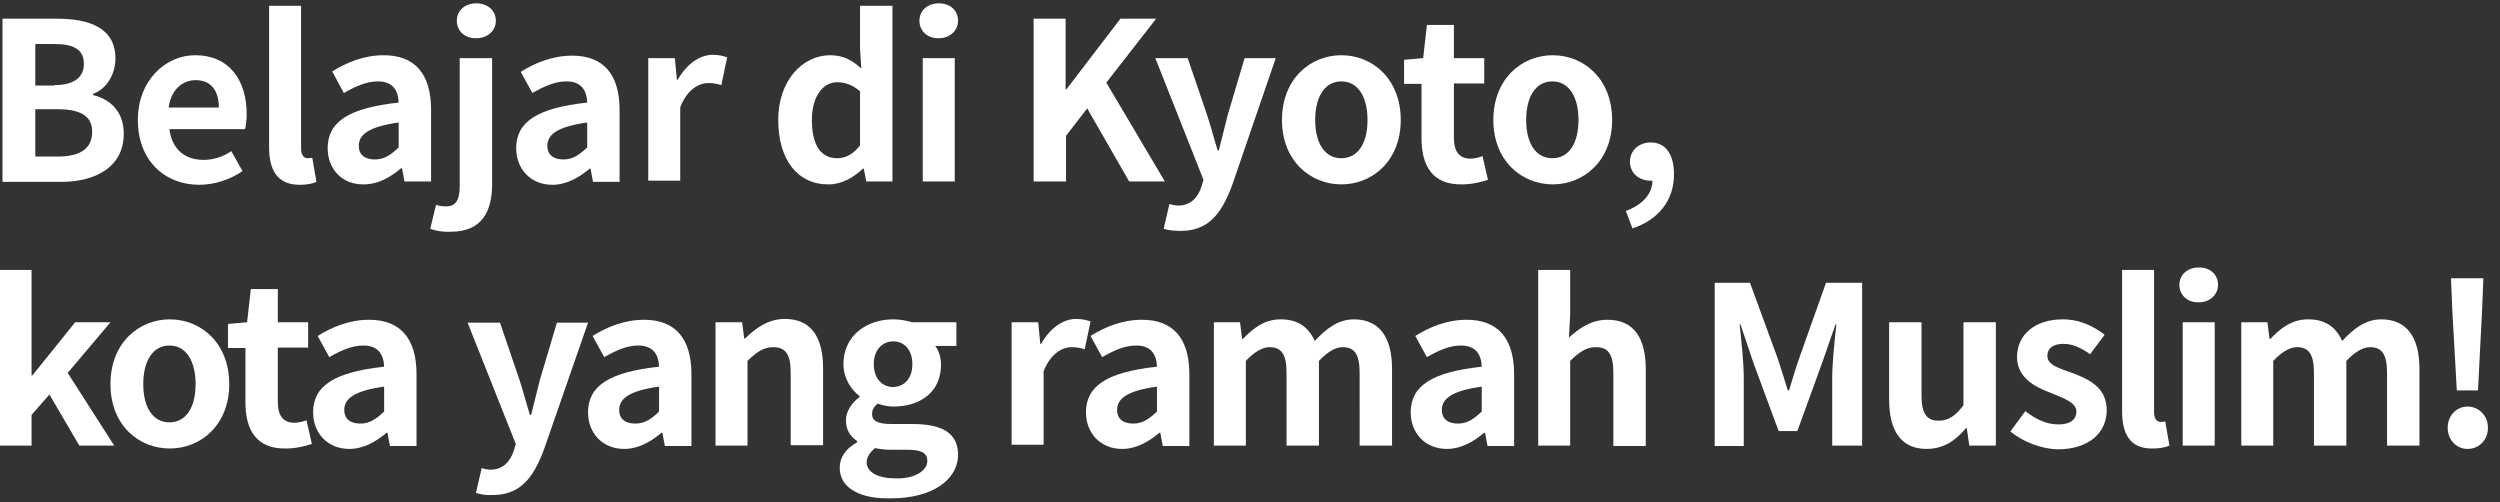
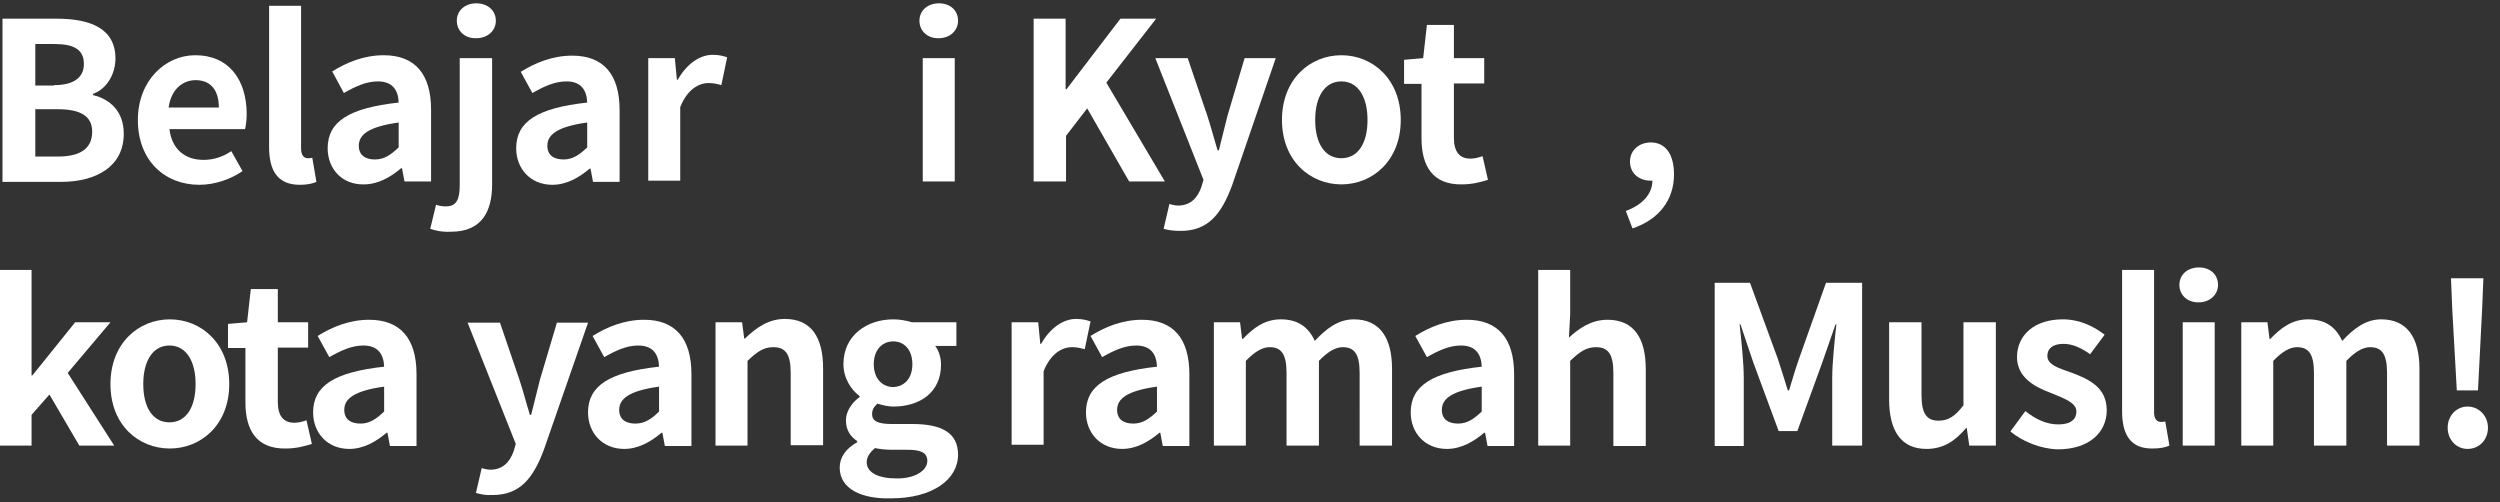
<svg xmlns="http://www.w3.org/2000/svg" version="1.1" id="レイヤー_1" x="0px" y="0px" viewBox="0 0 602 121" style="enable-background:new 0 0 602 121;" xml:space="preserve">
  <rect x="0" y="0" width="602" height="121" fill="#333333" stroke="none" />
  <style type="text/css">
	.st0{fill:#FFFFFF;}
</style>
  <g>
    <path class="st0" d="M0.6,4.5h13c8.1,0,14.2,2.3,14.2,9.6c0,3.6-2,7.3-5.4,8.5v0.3c4.2,1,7.4,4,7.4,9.3c0,7.9-6.6,11.6-15.2,11.6   h-14V4.5z M13,20.5c5,0,7.2-2,7.2-5.1c0-3.4-2.3-4.8-7.1-4.8H8.5v10H13z M13.9,37.7c5.4,0,8.3-1.9,8.3-6c0-3.8-2.9-5.4-8.3-5.4H8.5   v11.4H13.9z" />
    <path class="st0" d="M33.2,28.9c0-9.6,6.7-15.6,13.8-15.6c8.2,0,12.4,6,12.4,14.2c0,1.4-0.2,2.9-0.4,3.6H40.8   c0.6,4.9,3.8,7.4,8.2,7.4c2.4,0,4.6-0.7,6.7-2.1l2.7,4.8c-2.9,2-6.7,3.3-10.4,3.3C39.7,44.5,33.2,38.7,33.2,28.9z M52.7,25.9   c0-4-1.8-6.6-5.6-6.6c-3.1,0-5.9,2.2-6.5,6.6H52.7z" />
    <path class="st0" d="M64.8,35.4v-34h7.7v34.4c0,1.7,0.8,2.3,1.6,2.3c0.3,0,0.5,0,1.1-0.1l1,5.8c-0.9,0.4-2.2,0.7-4,0.7   C66.7,44.5,64.8,40.9,64.8,35.4z" />
    <path class="st0" d="M78.9,35.7c0-6.4,5.1-9.7,17.1-11c-0.1-2.9-1.4-5.1-5-5.1c-2.8,0-5.4,1.2-8.2,2.8L80,17.2   c3.5-2.2,7.7-3.9,12.4-3.9c7.5,0,11.4,4.5,11.4,13.1v17.3h-6.4l-0.6-3.2h-0.2c-2.6,2.2-5.6,3.9-9,3.9   C82.4,44.5,78.9,40.7,78.9,35.7z M96,35.5v-6c-7.2,1-9.6,2.9-9.6,5.6c0,2.3,1.6,3.3,3.9,3.3C92.5,38.4,94.1,37.3,96,35.5z" />
    <path class="st0" d="M103.6,55.1l1.4-5.8c0.8,0.3,1.6,0.4,2.4,0.4c2.5,0,3.3-1.7,3.3-5V14h7.8v30.4c0,6.4-2.4,11.4-9.9,11.4   C106.3,55.9,104.8,55.5,103.6,55.1z M110,5c0-2.5,2-4.2,4.7-4.2c2.7,0,4.7,1.7,4.7,4.2c0,2.4-2,4.2-4.7,4.2C112,9.3,110,7.5,110,5z   " />
    <path class="st0" d="M124.3,35.7c0-6.4,5.1-9.7,17.1-11c-0.1-2.9-1.4-5.1-5-5.1c-2.8,0-5.4,1.2-8.2,2.8l-2.8-5.1   c3.5-2.2,7.7-3.9,12.4-3.9c7.5,0,11.4,4.5,11.4,13.1v17.3h-6.4l-0.6-3.2h-0.2c-2.6,2.2-5.6,3.9-9,3.9   C127.8,44.5,124.3,40.7,124.3,35.7z M141.4,35.5v-6c-7.2,1-9.6,2.9-9.6,5.6c0,2.3,1.6,3.3,3.9,3.3   C137.9,38.4,139.5,37.3,141.4,35.5z" />
    <path class="st0" d="M156.1,14h6.4l0.5,5.2h0.2c2.2-3.9,5.4-6,8.4-6c1.6,0,2.6,0.3,3.5,0.6l-1.4,6.7c-1-0.3-1.9-0.5-3.1-0.5   c-2.3,0-5.1,1.5-6.8,5.8v17.7h-7.7V14z" />
-     <path class="st0" d="M187.4,28.9c0-9.7,6-15.6,12.5-15.6c3.3,0,5.4,1.3,7.5,3.2l-0.3-4.7V1.4h7.8v42.3h-6.3l-0.6-3.1h-0.2   c-2.2,2.1-5.1,3.8-8.2,3.8C192.2,44.5,187.4,38.6,187.4,28.9z M207.1,35v-13c-1.8-1.6-3.7-2.2-5.5-2.2c-3.3,0-6.1,3.2-6.1,9.1   c0,6.1,2.2,9.2,6.1,9.2C203.6,38.1,205.4,37.2,207.1,35z" />
    <path class="st0" d="M221.4,5c0-2.5,2-4.2,4.7-4.2c2.7,0,4.6,1.7,4.6,4.2c0,2.4-2,4.2-4.6,4.2C223.4,9.3,221.4,7.5,221.4,5z    M222.2,14h7.7v29.7h-7.7V14z" />
    <path class="st0" d="M248.8,4.5h7.8v17h0.2l13-17h8.6l-12,15.4l14.1,23.8h-8.6l-10.1-17.6l-5.1,6.6v11h-7.8V4.5z" />
    <path class="st0" d="M280.2,55.1l1.4-6c0.5,0.2,1.4,0.4,2.1,0.4c3,0,4.7-1.9,5.6-4.5l0.5-1.7L278.2,14h7.8l4.7,13.8   c0.9,2.7,1.6,5.5,2.5,8.4h0.3c0.7-2.8,1.4-5.6,2.1-8.4l4.1-13.8h7.5l-10.5,30.6c-2.6,7-5.8,11-12.4,11   C282.5,55.6,281.3,55.4,280.2,55.1z" />
    <path class="st0" d="M308.7,28.9c0-9.9,6.8-15.6,14.3-15.6s14.3,5.7,14.3,15.6c0,9.8-6.8,15.5-14.3,15.5S308.7,38.7,308.7,28.9z    M329.3,28.9c0-5.6-2.3-9.3-6.3-9.3s-6.3,3.7-6.3,9.3c0,5.6,2.3,9.2,6.3,9.2S329.3,34.5,329.3,28.9z" />
    <path class="st0" d="M342.3,33.3V20.2h-4.2v-5.8l4.6-0.4l0.9-8h6.5v8h7.3v6.1h-7.3v13.1c0,3.4,1.4,5,4,5c1,0,2.1-0.3,2.9-0.6   l1.3,5.7c-1.6,0.5-3.7,1.1-6.3,1.1C345,44.5,342.3,40,342.3,33.3z" />
-     <path class="st0" d="M359.6,28.9c0-9.9,6.8-15.6,14.3-15.6s14.3,5.7,14.3,15.6c0,9.8-6.8,15.5-14.3,15.5S359.6,38.7,359.6,28.9z    M380.1,28.9c0-5.6-2.3-9.3-6.3-9.3s-6.3,3.7-6.3,9.3c0,5.6,2.3,9.2,6.3,9.2S380.1,34.5,380.1,28.9z" />
    <path class="st0" d="M391.5,50.8c4.1-1.5,6.4-4.2,6.4-7.3c-0.2,0-0.3,0-0.5,0c-2.5,0-4.9-1.6-4.9-4.6c0-2.8,2.3-4.6,5-4.6   c3.6,0,5.6,2.9,5.6,7.7c0,6.2-3.7,10.9-10,13L391.5,50.8z" />
    <path class="st0" d="M0,65h7.6v25.4h0.2l10.3-12.8h8.5L16.3,89.8l11.2,17.5h-8.4L11.9,95l-4.3,4.9v7.4H0V65z" />
    <path class="st0" d="M26.6,92.5c0-9.9,6.8-15.6,14.3-15.6s14.3,5.7,14.3,15.6c0,9.8-6.8,15.5-14.3,15.5S26.6,102.4,26.6,92.5z    M47.1,92.5c0-5.6-2.3-9.3-6.3-9.3s-6.3,3.7-6.3,9.3c0,5.6,2.3,9.2,6.3,9.2S47.1,98.1,47.1,92.5z" />
    <path class="st0" d="M59.1,96.9V83.8h-4.2V78l4.6-0.4l0.9-8h6.5v8h7.3v6.1h-7.3v13.1c0,3.4,1.4,5,4,5c1,0,2.1-0.3,2.9-0.6l1.3,5.7   c-1.6,0.5-3.7,1.1-6.3,1.1C61.8,108.1,59.1,103.6,59.1,96.9z" />
    <path class="st0" d="M75.4,99.3c0-6.4,5.1-9.7,17.1-11c-0.1-2.9-1.4-5.1-5-5.1c-2.8,0-5.4,1.2-8.2,2.8l-2.8-5.1   c3.5-2.2,7.7-3.9,12.4-3.9c7.5,0,11.4,4.5,11.4,13.1v17.3h-6.4l-0.6-3.2h-0.2c-2.6,2.2-5.6,3.9-9,3.9   C78.9,108.1,75.4,104.3,75.4,99.3z M92.5,99.1v-6c-7.2,1-9.6,2.9-9.6,5.6c0,2.3,1.6,3.3,3.9,3.3C89,102,90.6,100.9,92.5,99.1z" />
    <path class="st0" d="M114.6,118.7l1.4-6c0.5,0.2,1.4,0.4,2.1,0.4c3,0,4.7-1.9,5.6-4.5l0.5-1.7l-11.6-29.2h7.8l4.7,13.8   c0.9,2.7,1.6,5.5,2.5,8.4h0.3c0.7-2.8,1.4-5.6,2.1-8.4l4.1-13.8h7.5L131,108.2c-2.6,7-5.8,11-12.4,11   C116.9,119.3,115.7,119,114.6,118.7z" />
    <path class="st0" d="M141.6,99.3c0-6.4,5.1-9.7,17.1-11c-0.1-2.9-1.4-5.1-5-5.1c-2.8,0-5.4,1.2-8.2,2.8l-2.8-5.1   c3.5-2.2,7.7-3.9,12.4-3.9c7.5,0,11.4,4.5,11.4,13.1v17.3h-6.4l-0.6-3.2h-0.2c-2.6,2.2-5.6,3.9-9,3.9   C145.1,108.1,141.6,104.3,141.6,99.3z M158.7,99.1v-6c-7.2,1-9.6,2.9-9.6,5.6c0,2.3,1.6,3.3,3.9,3.3   C155.2,102,156.9,100.9,158.7,99.1z" />
    <path class="st0" d="M172.3,77.6h6.4l0.5,3.9h0.2c2.6-2.5,5.6-4.7,9.6-4.7c6.4,0,9.2,4.5,9.2,11.9v18.5h-7.8V89.8   c0-4.6-1.3-6.2-4.2-6.2c-2.4,0-4,1.2-6.2,3.3v20.4h-7.7V77.6z" />
    <path class="st0" d="M202.2,112.6c0-2.5,1.5-4.6,4.2-6.1v-0.3c-1.5-1-2.7-2.5-2.7-5c0-2.2,1.5-4.3,3.3-5.6v-0.2   c-2-1.5-3.9-4.3-3.9-7.7c0-7,5.7-10.8,12-10.8c1.6,0,3.2,0.3,4.5,0.7h10.7v5.7h-5.1c0.8,1,1.4,2.7,1.4,4.5   c0,6.7-5.1,10.1-11.5,10.1c-1.2,0-2.5-0.3-3.8-0.7c-0.8,0.7-1.3,1.4-1.3,2.5c0,1.6,1.2,2.4,4.7,2.4h5c7.2,0,11,2.2,11,7.4   c0,6-6.2,10.5-16.1,10.5C207.6,120.2,202.2,117.8,202.2,112.6z M223.3,111c0-2.1-1.7-2.7-4.9-2.7h-3.6c-1.8,0-3.1-0.2-4.1-0.4   c-1.3,1.1-2,2.2-2,3.4c0,2.5,2.8,3.9,7.1,3.9C220.3,115.3,223.3,113.3,223.3,111z M219.7,87.7c0-3.5-2-5.5-4.6-5.5s-4.7,2-4.7,5.5   c0,3.5,2.1,5.5,4.7,5.5C217.7,93.1,219.7,91.2,219.7,87.7z" />
    <path class="st0" d="M243.6,77.6h6.4l0.5,5.2h0.2c2.2-3.9,5.4-6,8.4-6c1.6,0,2.6,0.3,3.5,0.6l-1.4,6.7c-1-0.3-1.9-0.5-3.1-0.5   c-2.3,0-5.1,1.5-6.8,5.8v17.7h-7.7V77.6z" />
    <path class="st0" d="M261.5,99.3c0-6.4,5.1-9.7,17.1-11c-0.1-2.9-1.4-5.1-5-5.1c-2.8,0-5.4,1.2-8.2,2.8l-2.8-5.1   c3.5-2.2,7.7-3.9,12.4-3.9c7.5,0,11.4,4.5,11.4,13.1v17.3H280l-0.6-3.2h-0.2c-2.6,2.2-5.6,3.9-9,3.9   C265,108.1,261.5,104.3,261.5,99.3z M278.6,99.1v-6c-7.2,1-9.6,2.9-9.6,5.6c0,2.3,1.6,3.3,3.9,3.3   C275.1,102,276.7,100.9,278.6,99.1z" />
    <path class="st0" d="M292.2,77.6h6.4l0.5,4h0.2c2.5-2.6,5.2-4.7,9.1-4.7c4.2,0,6.7,1.9,8.2,5.2c2.7-2.9,5.6-5.2,9.4-5.2   c6.3,0,9.2,4.5,9.2,11.9v18.5h-7.8V89.8c0-4.6-1.3-6.2-4.1-6.2c-1.7,0-3.6,1.1-5.7,3.3v20.4h-7.8V89.8c0-4.6-1.3-6.2-4.1-6.2   c-1.7,0-3.6,1.1-5.7,3.3v20.4h-7.7V77.6z" />
    <path class="st0" d="M339.7,99.3c0-6.4,5.1-9.7,17.1-11c-0.1-2.9-1.4-5.1-5-5.1c-2.8,0-5.4,1.2-8.2,2.8l-2.8-5.1   c3.5-2.2,7.7-3.9,12.4-3.9c7.5,0,11.4,4.5,11.4,13.1v17.3h-6.4l-0.6-3.2h-0.2c-2.6,2.2-5.6,3.9-9,3.9   C343.2,108.1,339.7,104.3,339.7,99.3z M356.8,99.1v-6c-7.2,1-9.6,2.9-9.6,5.6c0,2.3,1.6,3.3,3.9,3.3   C353.3,102,354.9,100.9,356.8,99.1z" />
    <path class="st0" d="M370.4,65h7.7v10.7l-0.3,5.6c2.4-2.2,5.3-4.3,9.3-4.3c6.4,0,9.2,4.5,9.2,11.9v18.5h-7.8V89.8   c0-4.6-1.3-6.2-4.2-6.2c-2.4,0-4,1.2-6.2,3.3v20.4h-7.7V65z" />
    <path class="st0" d="M412.7,68.1h8.7l6.7,18.3c0.8,2.4,1.6,5,2.4,7.6h0.3c0.8-2.5,1.5-5.1,2.4-7.6l6.5-18.3h8.7v39.2h-7.2V91   c0-3.7,0.6-9.2,1-12.9h-0.2l-3.2,9.2l-6,16.5h-4.5l-6.1-16.5l-3.1-9.2h-0.2c0.4,3.7,1,9.2,1,12.9v16.4h-7V68.1z" />
    <path class="st0" d="M454.9,96.2V77.6h7.8v17.5c0,4.6,1.3,6.2,4.1,6.2c2.4,0,4-1.1,6-3.7v-20h7.8v29.7h-6.4l-0.6-4.2h-0.2   c-2.5,3-5.4,5-9.5,5C457.7,108.1,454.9,103.6,454.9,96.2z" />
    <path class="st0" d="M484.1,103.9l3.6-4.9c2.7,2.1,5.2,3.2,8,3.2c3,0,4.3-1.3,4.3-3.1c0-2.2-3.1-3.2-6.2-4.5   c-3.8-1.4-8.1-3.7-8.1-8.6c0-5.4,4.3-9.1,11-9.1c4.3,0,7.6,1.8,10.1,3.7l-3.5,4.7c-2.1-1.5-4.2-2.5-6.4-2.5c-2.7,0-3.9,1.2-3.9,2.9   c0,2.2,2.9,3,6,4.1c3.9,1.5,8.3,3.4,8.3,9c0,5.2-4.1,9.4-11.8,9.4C491.4,108.1,487,106.3,484.1,103.9z" />
    <path class="st0" d="M511,99V65h7.7v34.3c0,1.7,0.8,2.3,1.6,2.3c0.3,0,0.5,0,1.1-0.1l1,5.8c-0.9,0.4-2.2,0.7-4,0.7   C512.9,108.1,511,104.5,511,99z" />
    <path class="st0" d="M524.8,68.6c0-2.5,2-4.2,4.7-4.2c2.7,0,4.6,1.7,4.6,4.2c0,2.4-2,4.2-4.6,4.2C526.8,72.9,524.8,71.1,524.8,68.6   z M525.6,77.6h7.7v29.7h-7.7V77.6z" />
    <path class="st0" d="M539.6,77.6h6.4l0.5,4h0.2c2.5-2.6,5.2-4.7,9.1-4.7c4.2,0,6.7,1.9,8.2,5.2c2.7-2.9,5.6-5.2,9.4-5.2   c6.3,0,9.2,4.5,9.2,11.9v18.5h-7.8V89.8c0-4.6-1.3-6.2-4.1-6.2c-1.7,0-3.6,1.1-5.7,3.3v20.4h-7.8V89.8c0-4.6-1.3-6.2-4.1-6.2   c-1.7,0-3.6,1.1-5.7,3.3v20.4h-7.7V77.6z" />
    <path class="st0" d="M589.4,103c0-2.9,2.1-5.1,4.8-5.1s4.9,2.2,4.9,5.1s-2.1,5.1-4.9,5.1S589.4,105.8,589.4,103z M590.5,74.4   l-0.3-7.4h7.8l-0.3,7.4L596.7,94h-5.1L590.5,74.4z" />
  </g>
</svg>